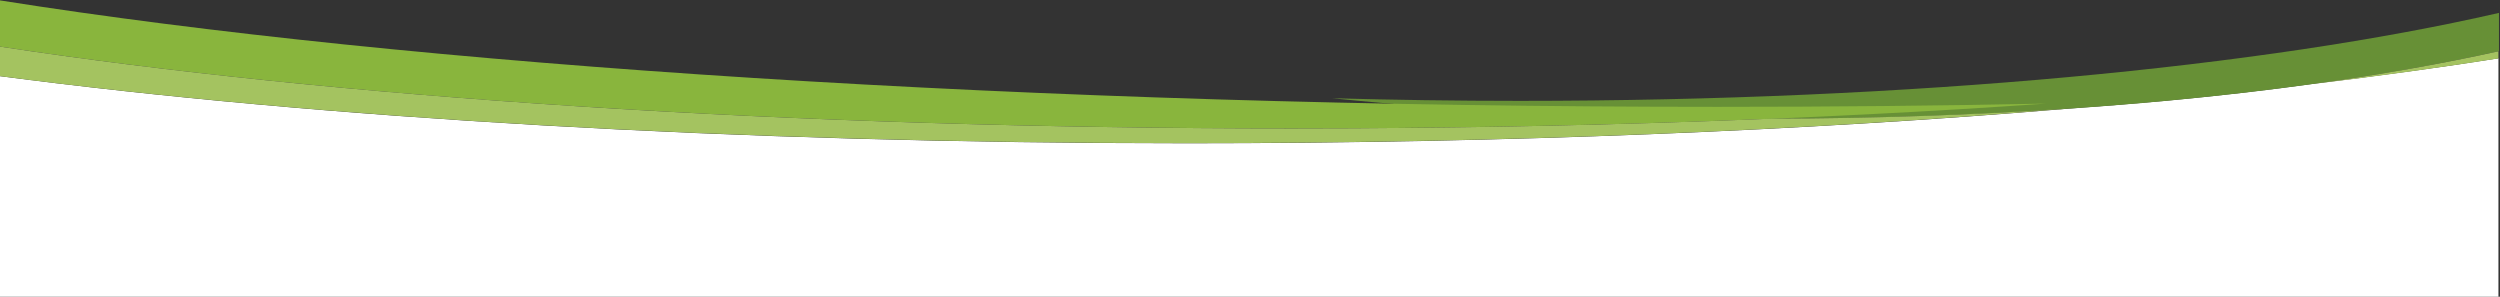
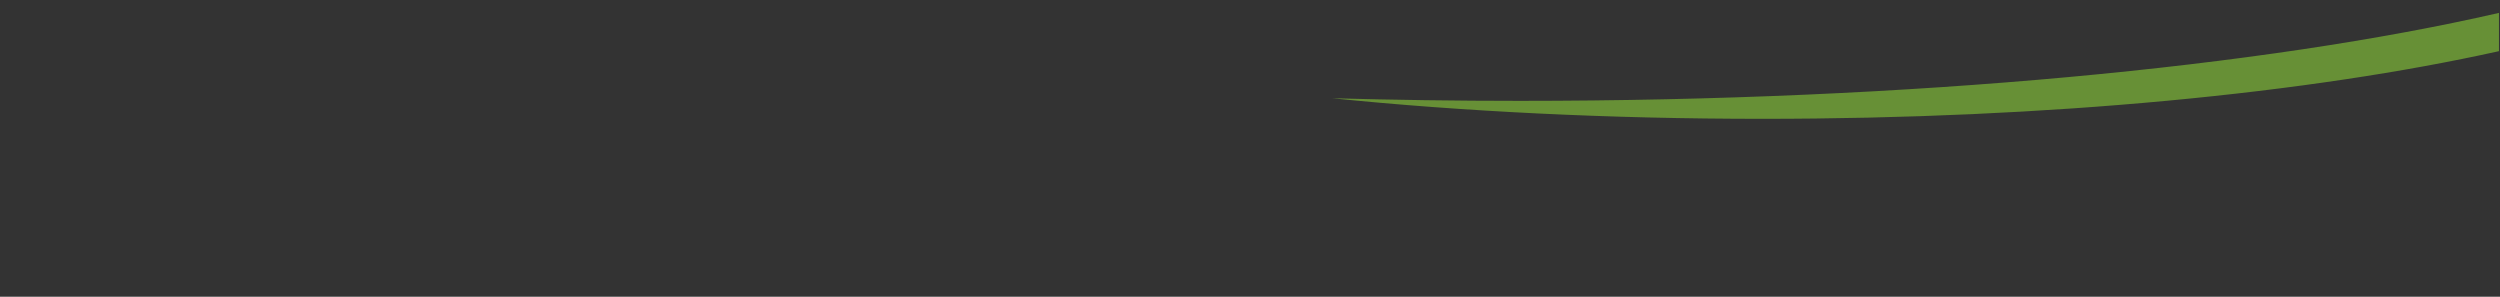
<svg xmlns="http://www.w3.org/2000/svg" id="Слой_1" x="0px" y="0px" width="1921px" height="228px" viewBox="0 0 1921 228" style="enable-background:new 0 0 1921 228;" xml:space="preserve">
  <rect x="0" y="0" width="1921" height="228" fill="#333333" stroke="none" />
  <style type="text/css"> .st0{fill-rule:evenodd;clip-rule:evenodd;fill:#FFFFFF;} .st1{fill-rule:evenodd;clip-rule:evenodd;fill:#679036;} .st2{fill-rule:evenodd;clip-rule:evenodd;fill:#89B53D;} .st3{fill-rule:evenodd;clip-rule:evenodd;fill:#A4C360;} </style>
  <g>
-     <path class="st0" d="M912.3,110.1C563.8,110.1,245,90.7-0.2,58.5v169.5h1920V122V67.8v-23c-44.4,7-91.9,13.5-142.2,19.6 c-36.1,5-74.2,9.4-113.9,13.1c-24.2,2.2-49,4.2-74.3,6c0,0,0,0,0,0C1388.7,100.4,1157.9,110.1,912.3,110.1z" />
    <path class="st1" d="M1167.7,77.5c302.1,0,572.4-26.3,752.1-67.5c0.1,0,0.3-0.1,0.4-0.1v29.4c-0.1,0-0.3,0.1-0.4,0.1 c-144.7,32.1-344.7,51.9-565.7,51.9c-117.8,0-229.7-5.6-330.4-15.8C1070.8,76.8,1118.8,77.5,1167.7,77.5z" />
-     <path class="st2" d="M1319.8,82.1C789.8,82.1,315.9,50.3,0.6,0.4C0.3,0.3,0,0.3-0.2,0.3v35.5c0.3,0,0.5,0.1,0.8,0.1 c253.8,38.8,604.6,62.8,992.2,62.8c206.7,0,402.9-6.8,579.5-19.1C1489.9,81.3,1405.6,82.1,1319.8,82.1z" />
-     <path class="st3" d="M992.8,98.7c-387.6,0-738.4-24-992.2-62.8c-0.3,0-0.5-0.1-0.8-0.1v22.7c245.2,32.1,564,51.5,912.5,51.5 c245.6,0,476.4-9.6,677.1-26.6c-72.3,4.9-149,7.6-228.5,7.8C1243.6,96.1,1120.2,98.7,992.8,98.7z" />
-     <path class="st3" d="M1919.8,39.4c-42.8,9.5-90.5,17.9-142.2,25.1c50.3-6,97.8-12.6,142.2-19.6V39.4z" />
  </g>
</svg>